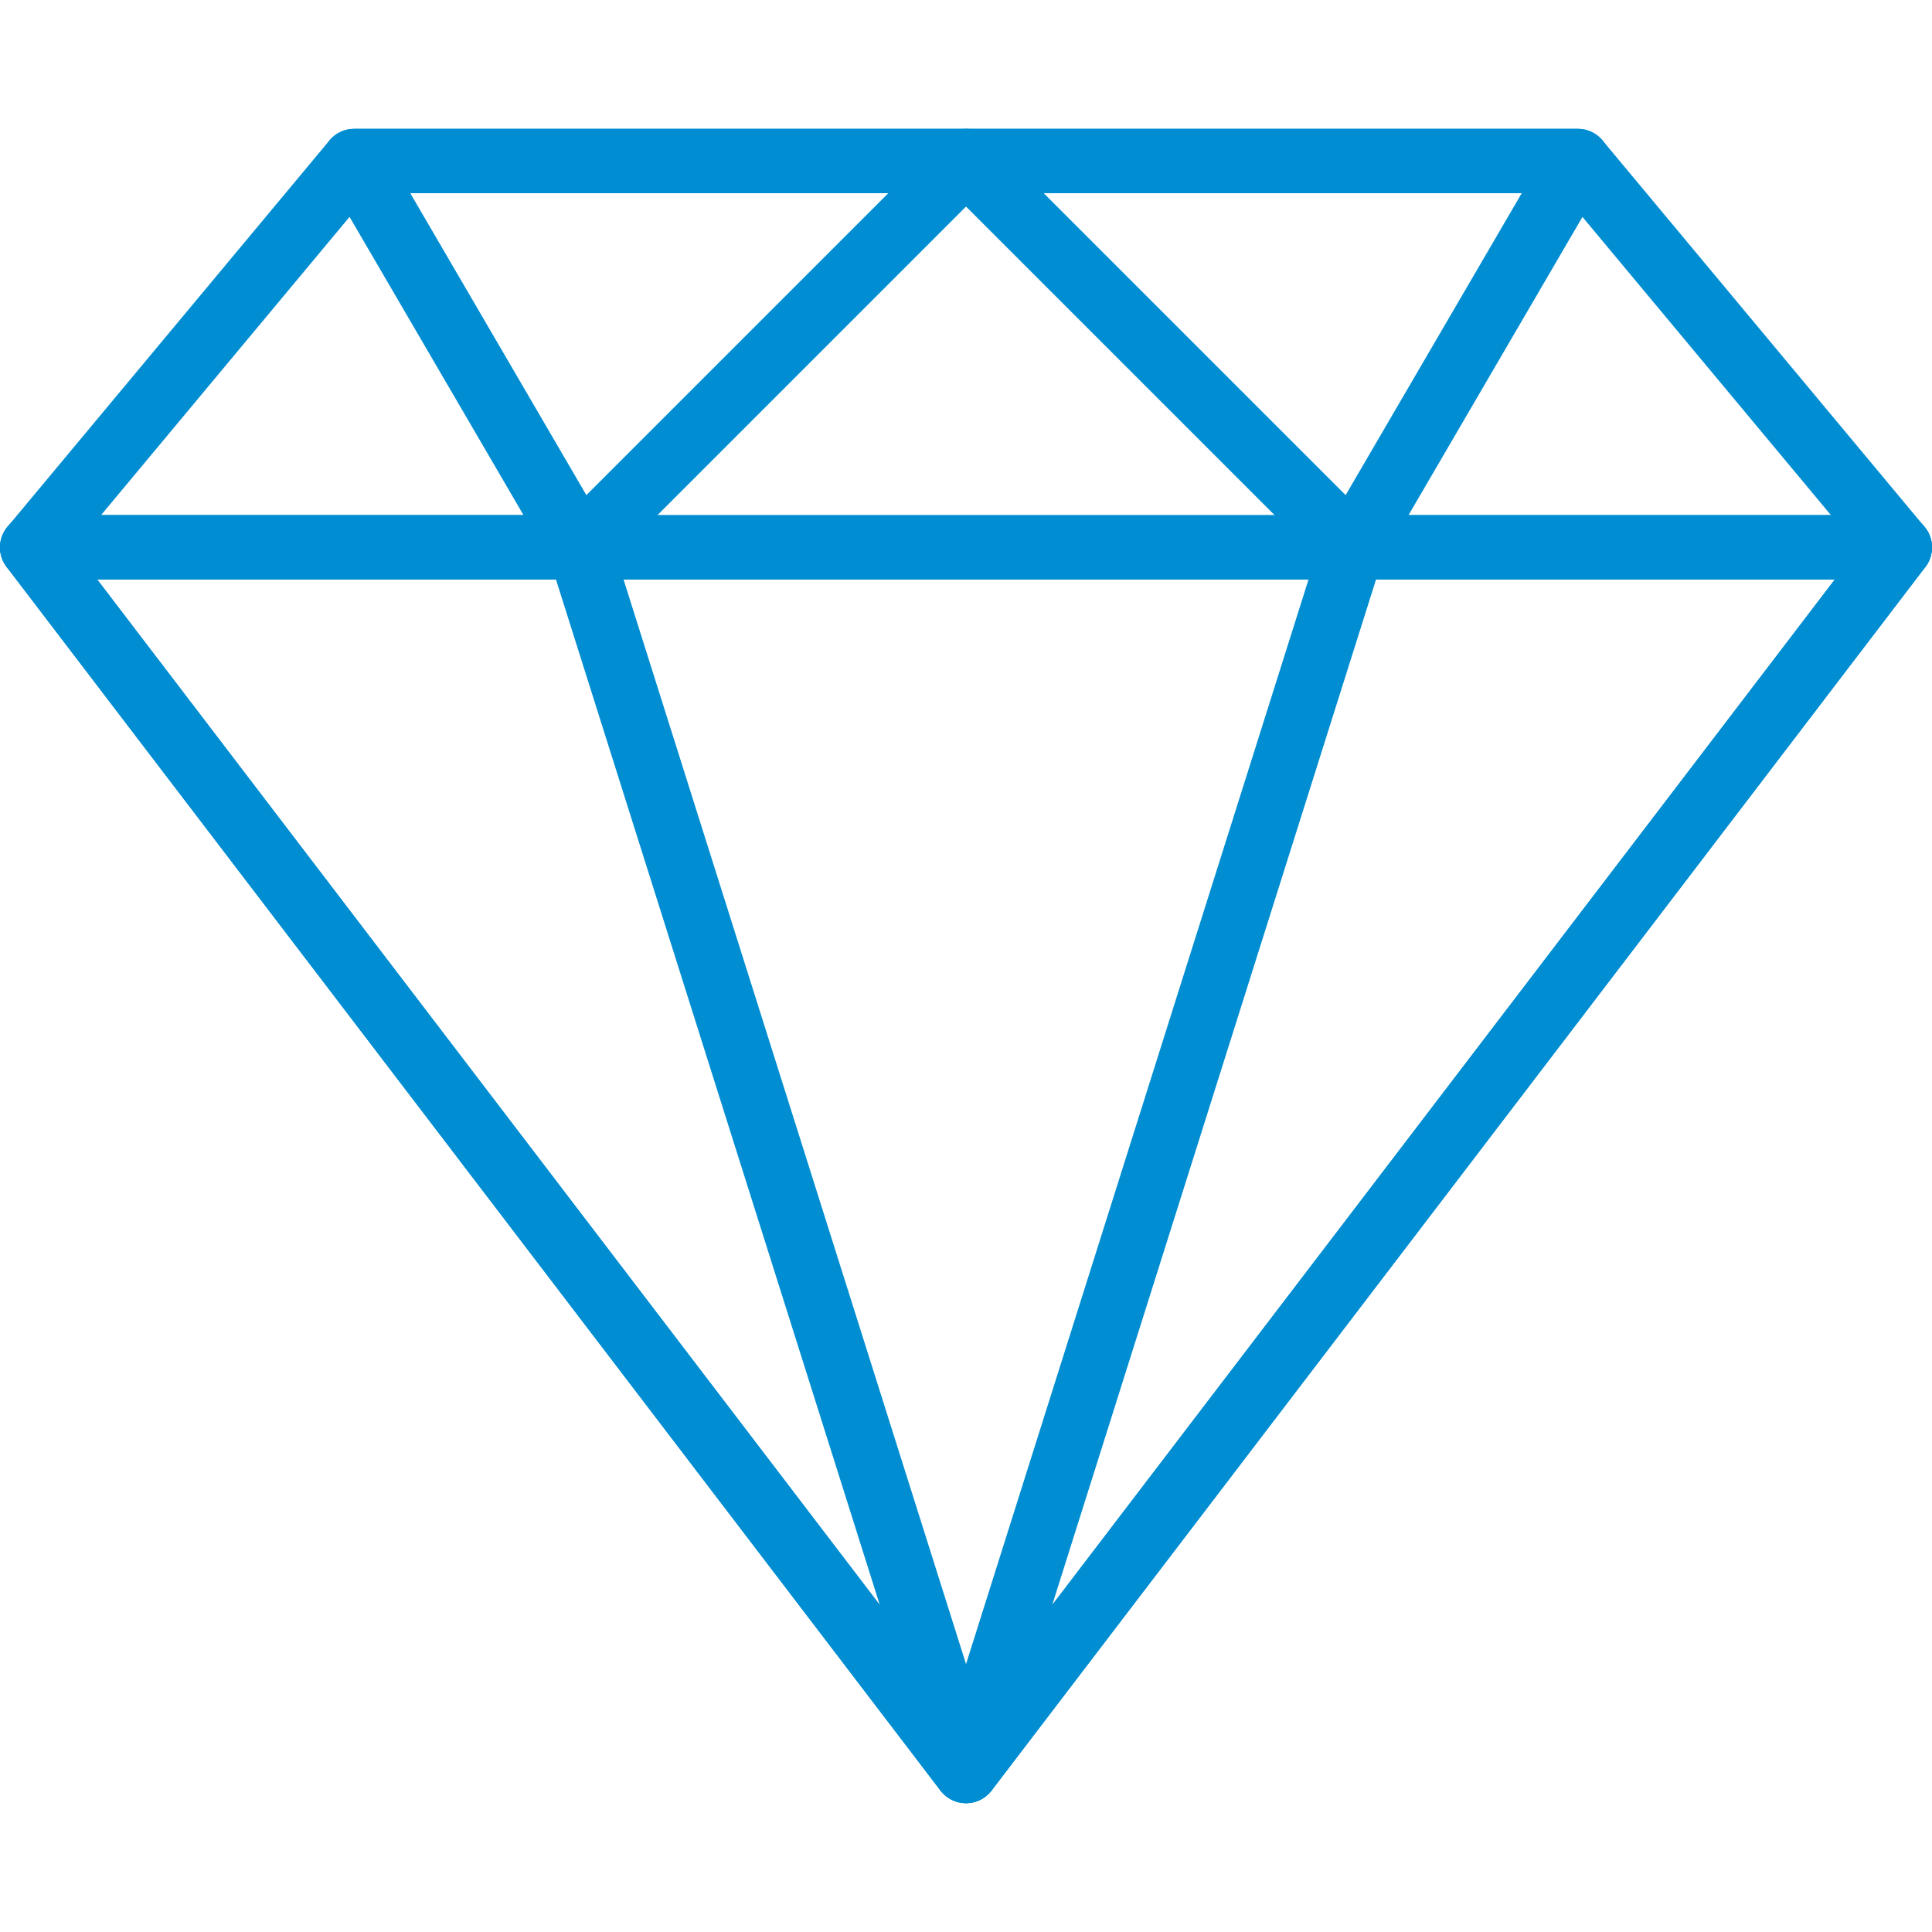
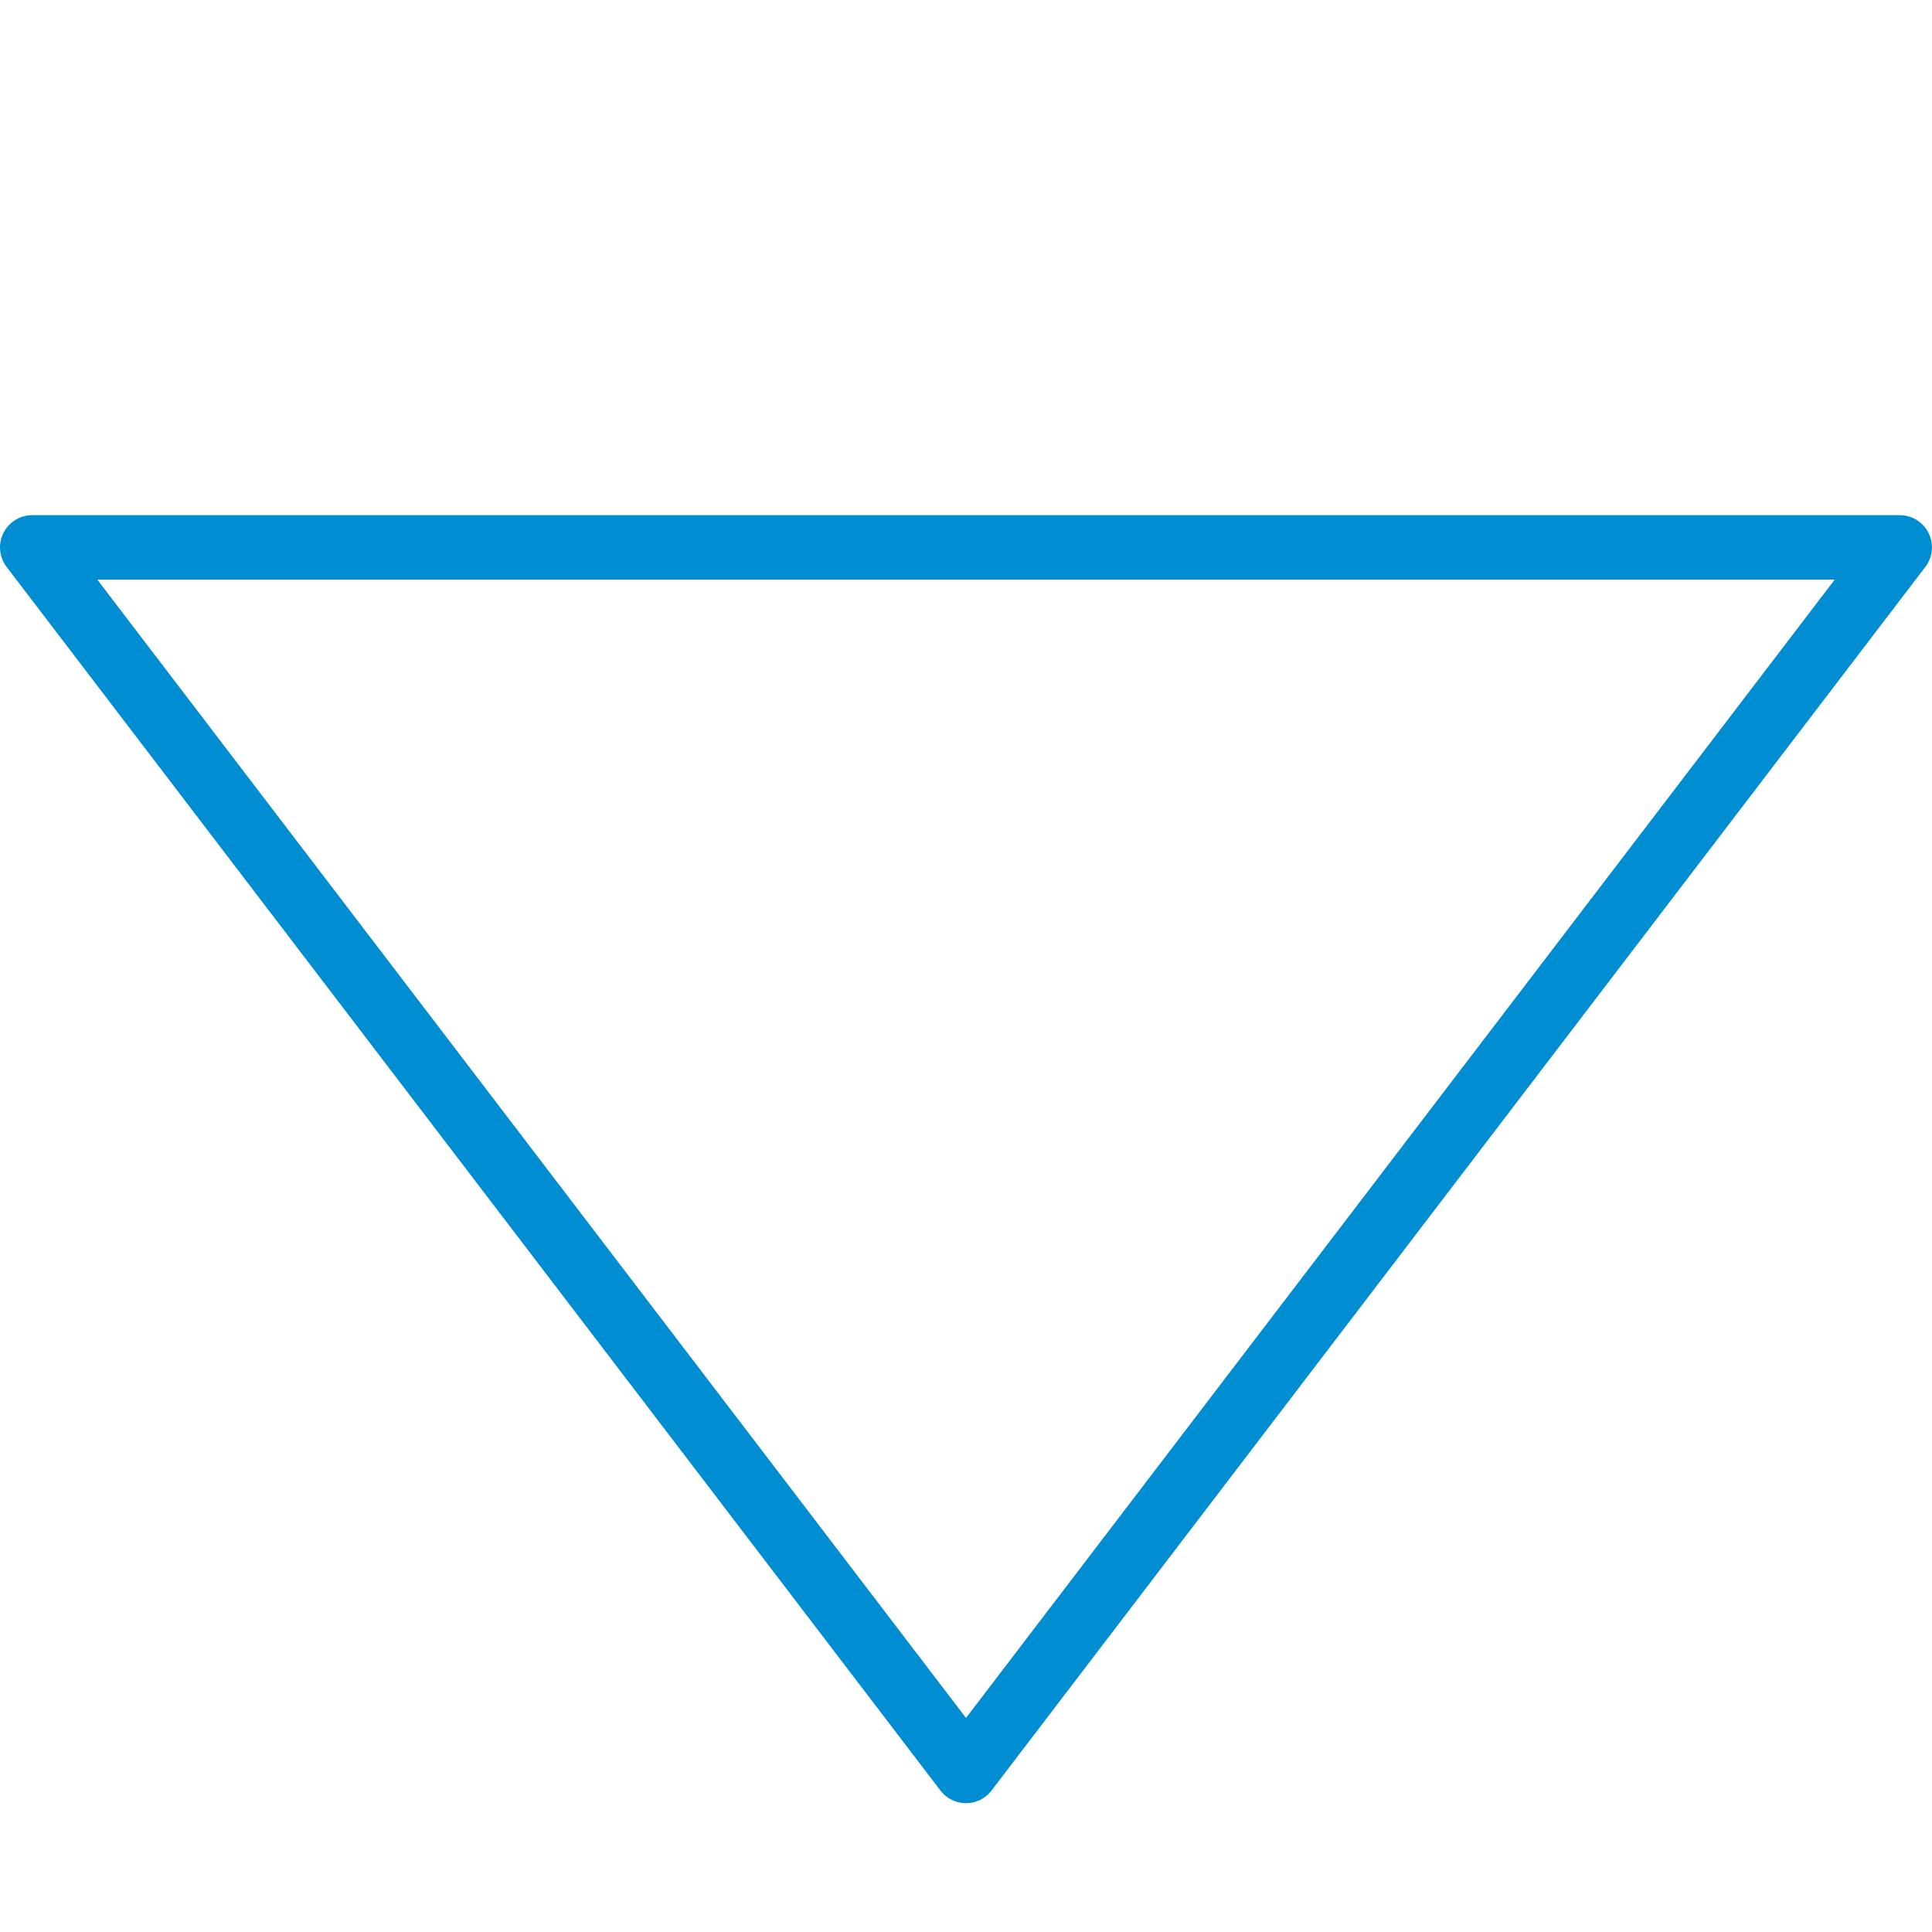
<svg xmlns="http://www.w3.org/2000/svg" version="1.1" id="Capa_1" x="0px" y="0px" viewBox="0 0 512.007 512.007" style="enable-background:new 0 0 512.007 512.007;" xml:space="preserve" fill="#008dd2">
  <g>
    <g>
-       <path d="M510.025,139.609l-85.333-102.4c-1.621-1.937-4.019-3.063-6.554-3.063H93.871c-2.534,0-4.932,1.118-6.554,3.063    l-85.333,102.4c-2.125,2.543-2.586,6.084-1.178,9.079c1.408,2.995,4.42,4.915,7.731,4.915h494.933c3.311,0,6.323-1.92,7.731-4.915    C512.602,145.702,512.15,142.16,510.025,139.609z M26.757,136.537l71.108-85.333h316.271l71.108,85.333H26.757z" />
-     </g>
+       </g>
  </g>
  <g>
    <g>
-       <path d="M263.898,39.402c-1.323-3.191-4.437-5.265-7.885-5.265H93.88c-3.055,0-5.871,1.63-7.398,4.284s-1.519,5.905,0.026,8.55    l59.733,102.4c1.331,2.278,3.644,3.823,6.272,4.164c0.367,0.043,0.734,0.068,1.092,0.068c2.253,0,4.429-0.887,6.042-2.5    l102.4-102.4C264.487,46.263,265.221,42.593,263.898,39.402z M155.397,131.212l-46.669-80.008h126.677L155.397,131.212z" />
-     </g>
+       </g>
  </g>
  <g>
    <g>
      <path d="M511.109,141.281c-1.434-2.91-4.403-4.753-7.646-4.753H8.53c-3.243,0-6.204,1.843-7.646,4.753    c-1.434,2.91-1.101,6.383,0.87,8.96l247.467,324.267c1.613,2.116,4.122,3.362,6.784,3.362s5.171-1.246,6.767-3.362    l247.467-324.267C512.21,147.664,512.542,144.191,511.109,141.281z M256.005,455.274L25.784,153.604h460.442L256.005,455.274z" />
    </g>
  </g>
  <g>
    <g>
-       <path d="M264.146,466.76l-102.4-324.267c-1.126-3.55-4.412-5.965-8.141-5.965H8.538c-3.243,0-6.204,1.843-7.646,4.753    c-1.434,2.91-1.101,6.383,0.87,8.96l247.467,324.267c1.655,2.176,4.19,3.362,6.784,3.362c1.331,0,2.679-0.307,3.925-0.973    C263.617,474.995,265.391,470.711,264.146,466.76z M25.784,153.604H147.35l85.811,271.736L25.784,153.604z" />
-     </g>
+       </g>
  </g>
  <g>
    <g>
-       <path d="M425.537,38.421c-1.519-2.654-4.343-4.284-7.398-4.284H256.005c-3.447,0-6.562,2.074-7.885,5.265    c-1.323,3.191-0.589,6.861,1.852,9.301l102.4,102.4c1.604,1.613,3.78,2.5,6.033,2.5c0.367,0,0.734-0.026,1.101-0.068    c2.62-0.341,4.941-1.877,6.272-4.164l59.733-102.4C427.047,44.326,427.056,41.075,425.537,38.421z M356.613,131.212    l-80.009-80.008h126.677L356.613,131.212z" />
-     </g>
+       </g>
  </g>
  <g>
    <g>
-       <path d="M511.126,141.299c-1.434-2.91-4.403-4.753-7.646-4.753H358.413c-3.729,0-7.023,2.415-8.141,5.965l-102.4,324.267    c-1.246,3.942,0.529,8.226,4.207,10.138c1.246,0.648,2.594,0.956,3.925,0.956c2.586,0,5.12-1.186,6.784-3.345l247.467-324.267    C512.227,147.681,512.559,144.208,511.126,141.299z M278.849,425.339l85.811-271.736h121.566L278.849,425.339z" />
-     </g>
+       </g>
  </g>
  <g>
</g>
  <g>
</g>
  <g>
</g>
  <g>
</g>
  <g>
</g>
  <g>
</g>
  <g>
</g>
  <g>
</g>
  <g>
</g>
  <g>
</g>
  <g>
</g>
  <g>
</g>
  <g>
</g>
  <g>
</g>
  <g>
</g>
</svg>